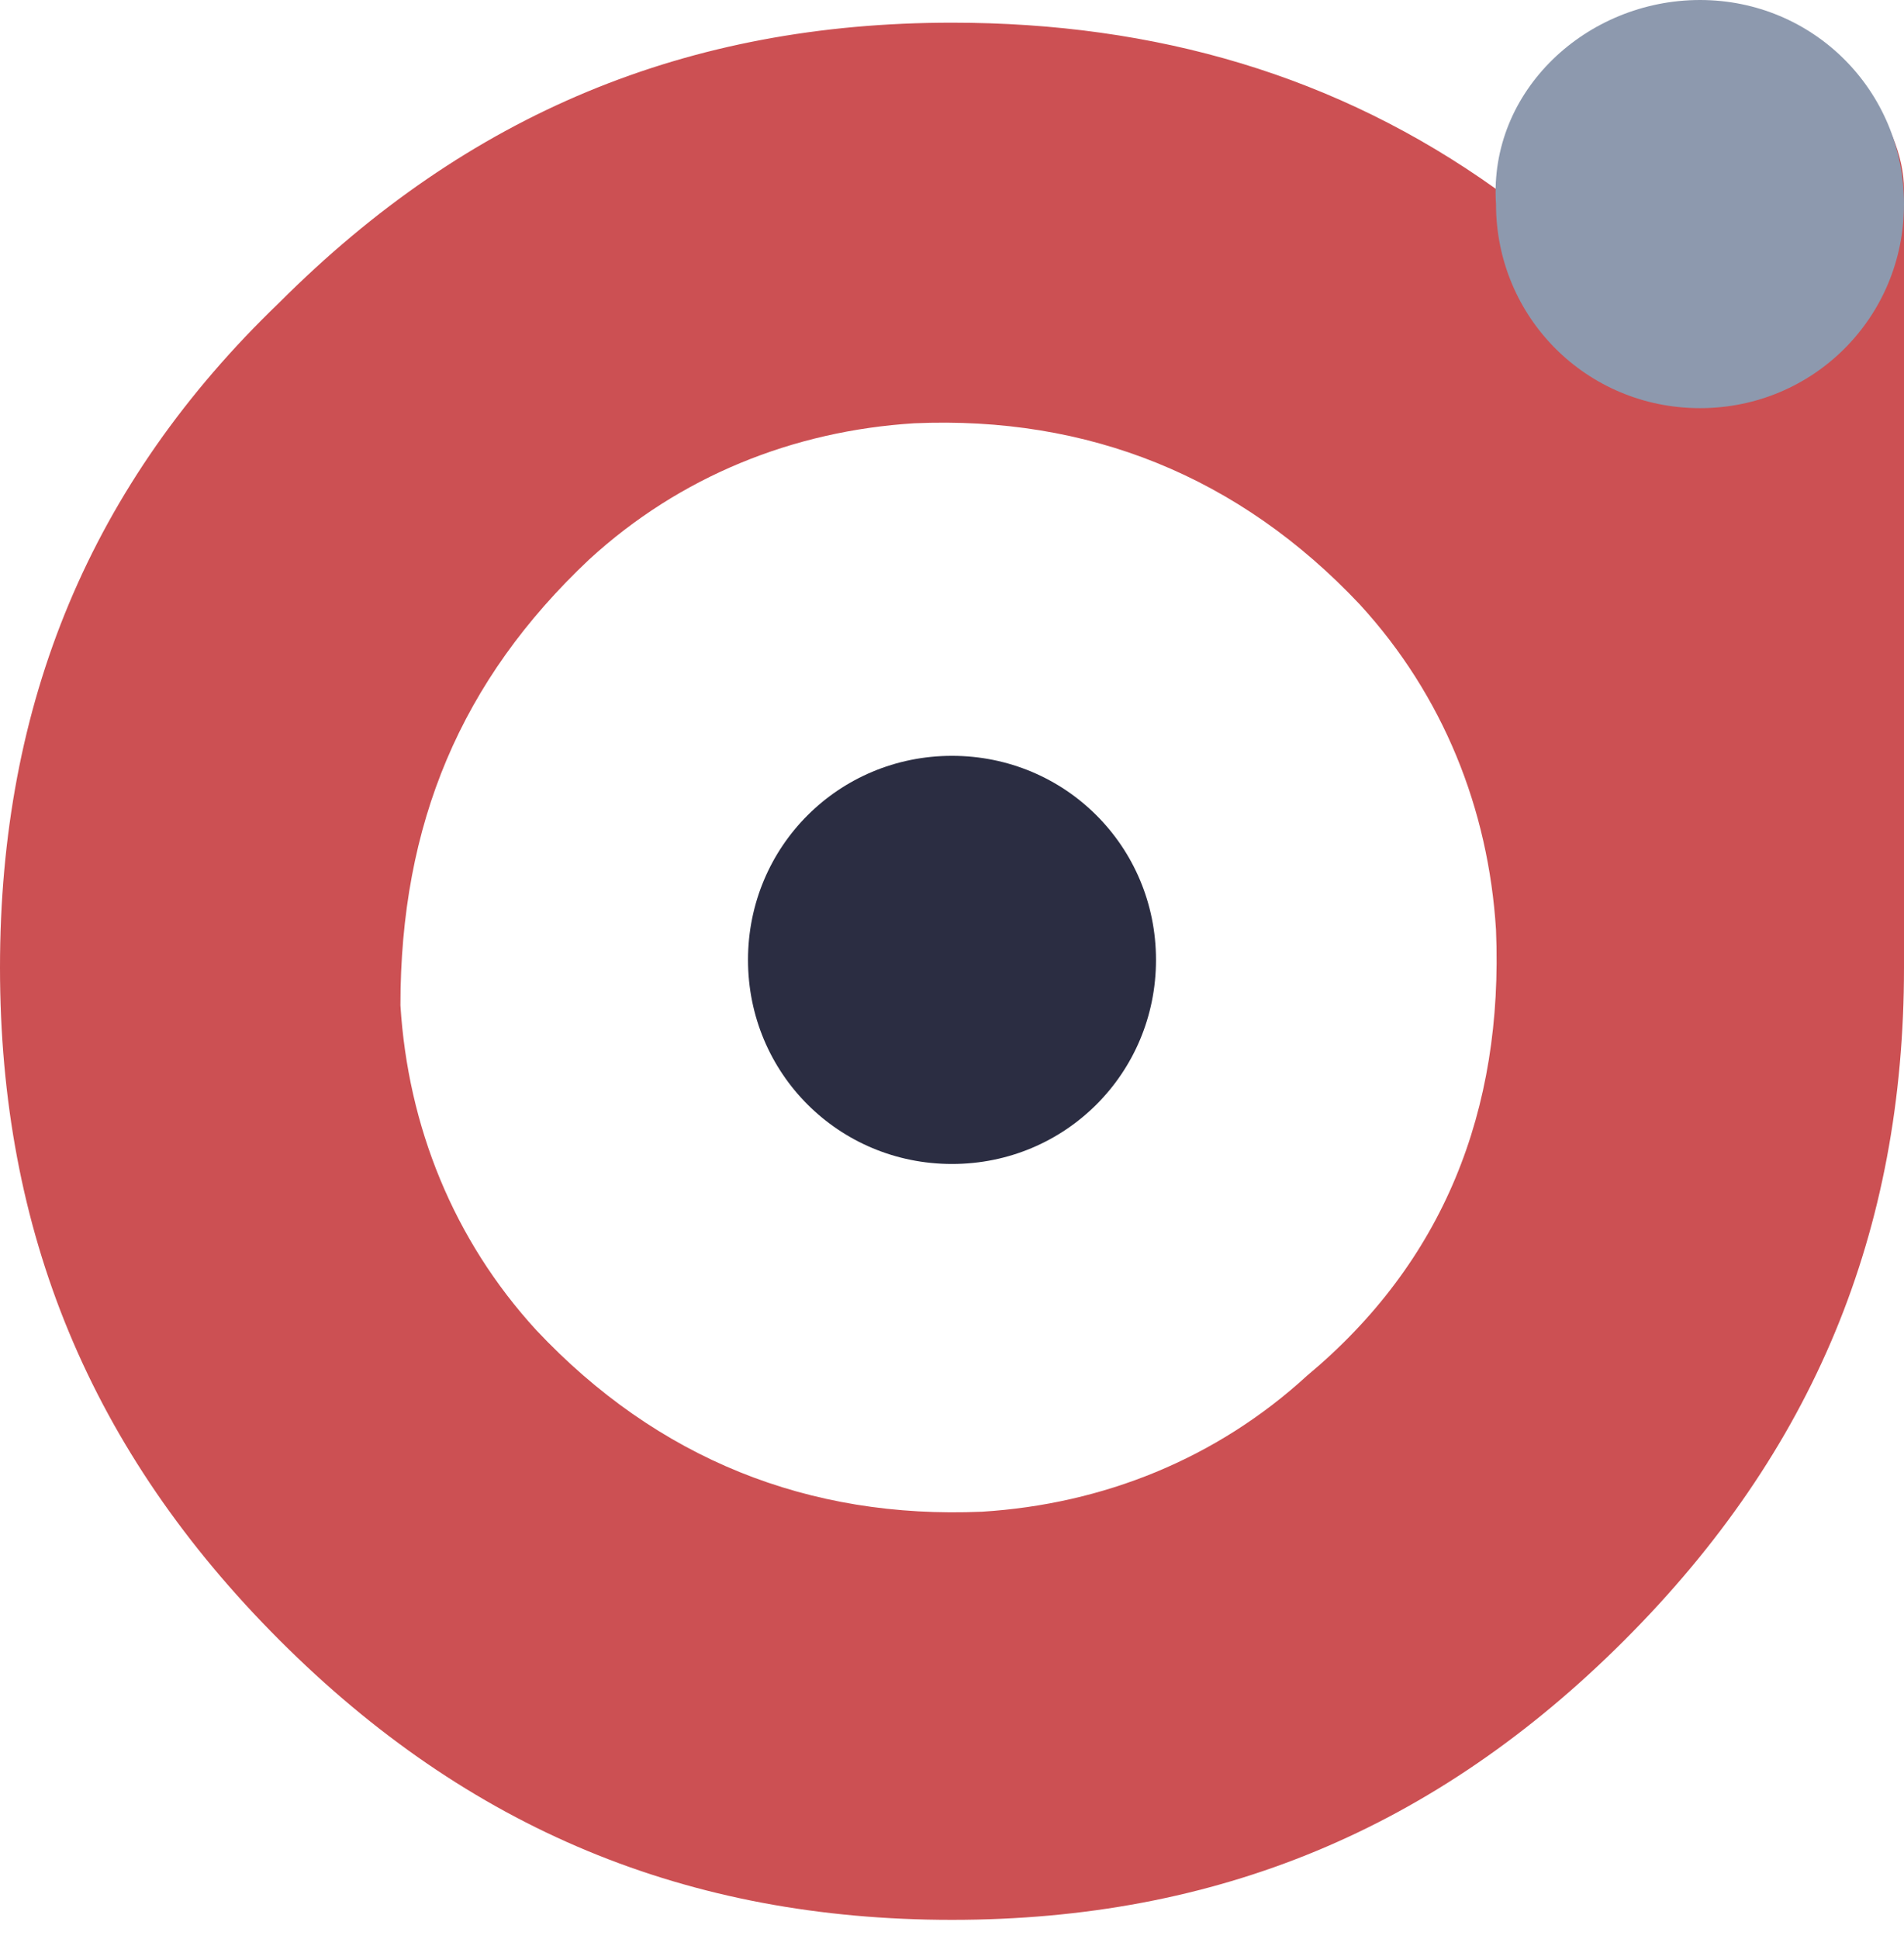
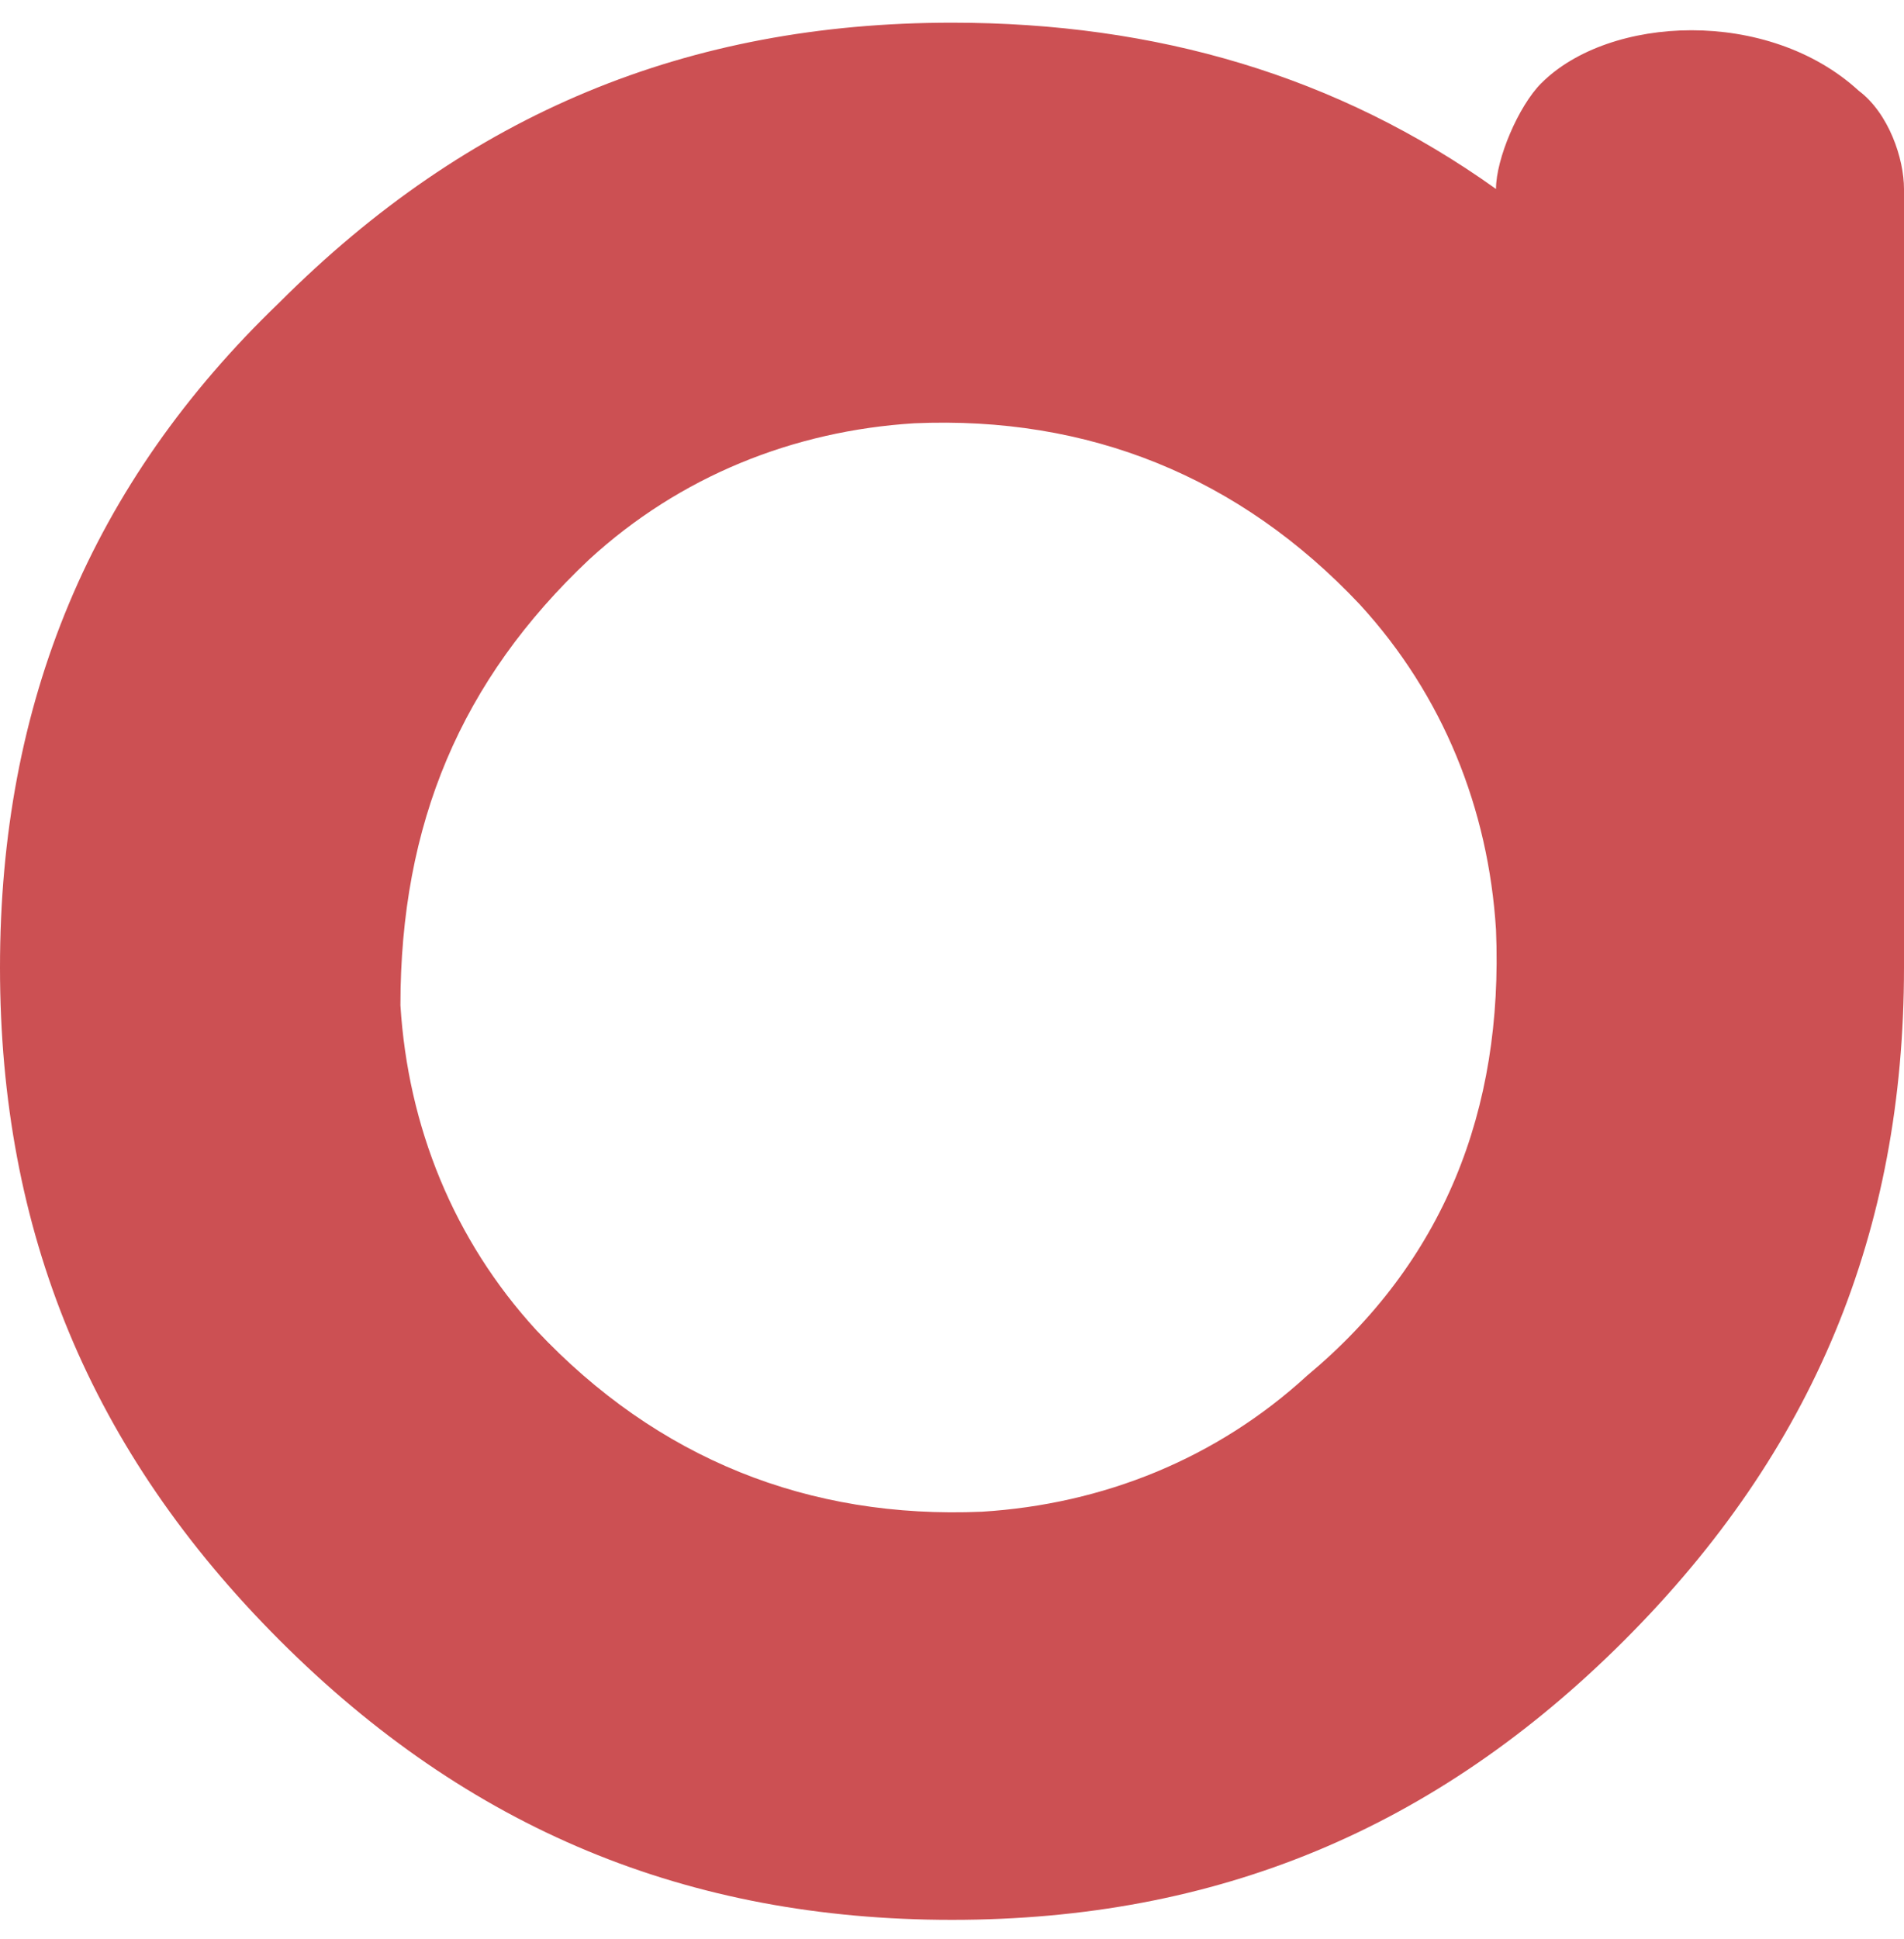
<svg xmlns="http://www.w3.org/2000/svg" viewBox="0 0 56 57">
  <path d="m45.333 2.445c-0.667 0.667-1.333 2.222-1.333 3.111-4.667-3.333-10-4.889-16-4.889-7.778 0-14.222 2.667-19.778 8.222-5.556 5.333-8.222 11.778-8.222 19.556 0 7.778 2.667 14.222 8.222 19.778 5.556 5.556 12 8.222 19.778 8.222s14.222-2.667 19.778-8.222c5.556-5.556 8.222-12 8.222-19.778v-22.889c0-0.889-0.444-2.222-1.333-2.889-2.667-2.444-7.333-2.222-9.333-0.222zm-6.889 38c-2.667 2.445-6 3.778-9.556 4-5.111 0.222-9.556-1.556-13.111-5.333-2.445-2.667-3.778-6-4-9.556 0-5.333 1.778-9.556 5.556-13.111 2.667-2.444 6-3.778 9.556-4 5.111-0.222 9.556 1.556 13.111 5.333 2.444 2.667 3.778 6 4 9.556 0.222 5.333-1.556 9.778-5.556 13.111z" fill="#CC5053" />
-   <path d="m56 6c0 3.333-2.667 6-6 6-3.333 0-6-2.667-6-6-0.222-3.333 2.667-6 6-6 3.333 0 6 2.667 6 6z" fill="#8D99AE" />
-   <path d="m34 28.222c0 3.333-2.667 6-6 6s-6-2.667-6-6 2.667-6 6-6 6 2.667 6 6z" fill="#2B2D42" />
</svg>